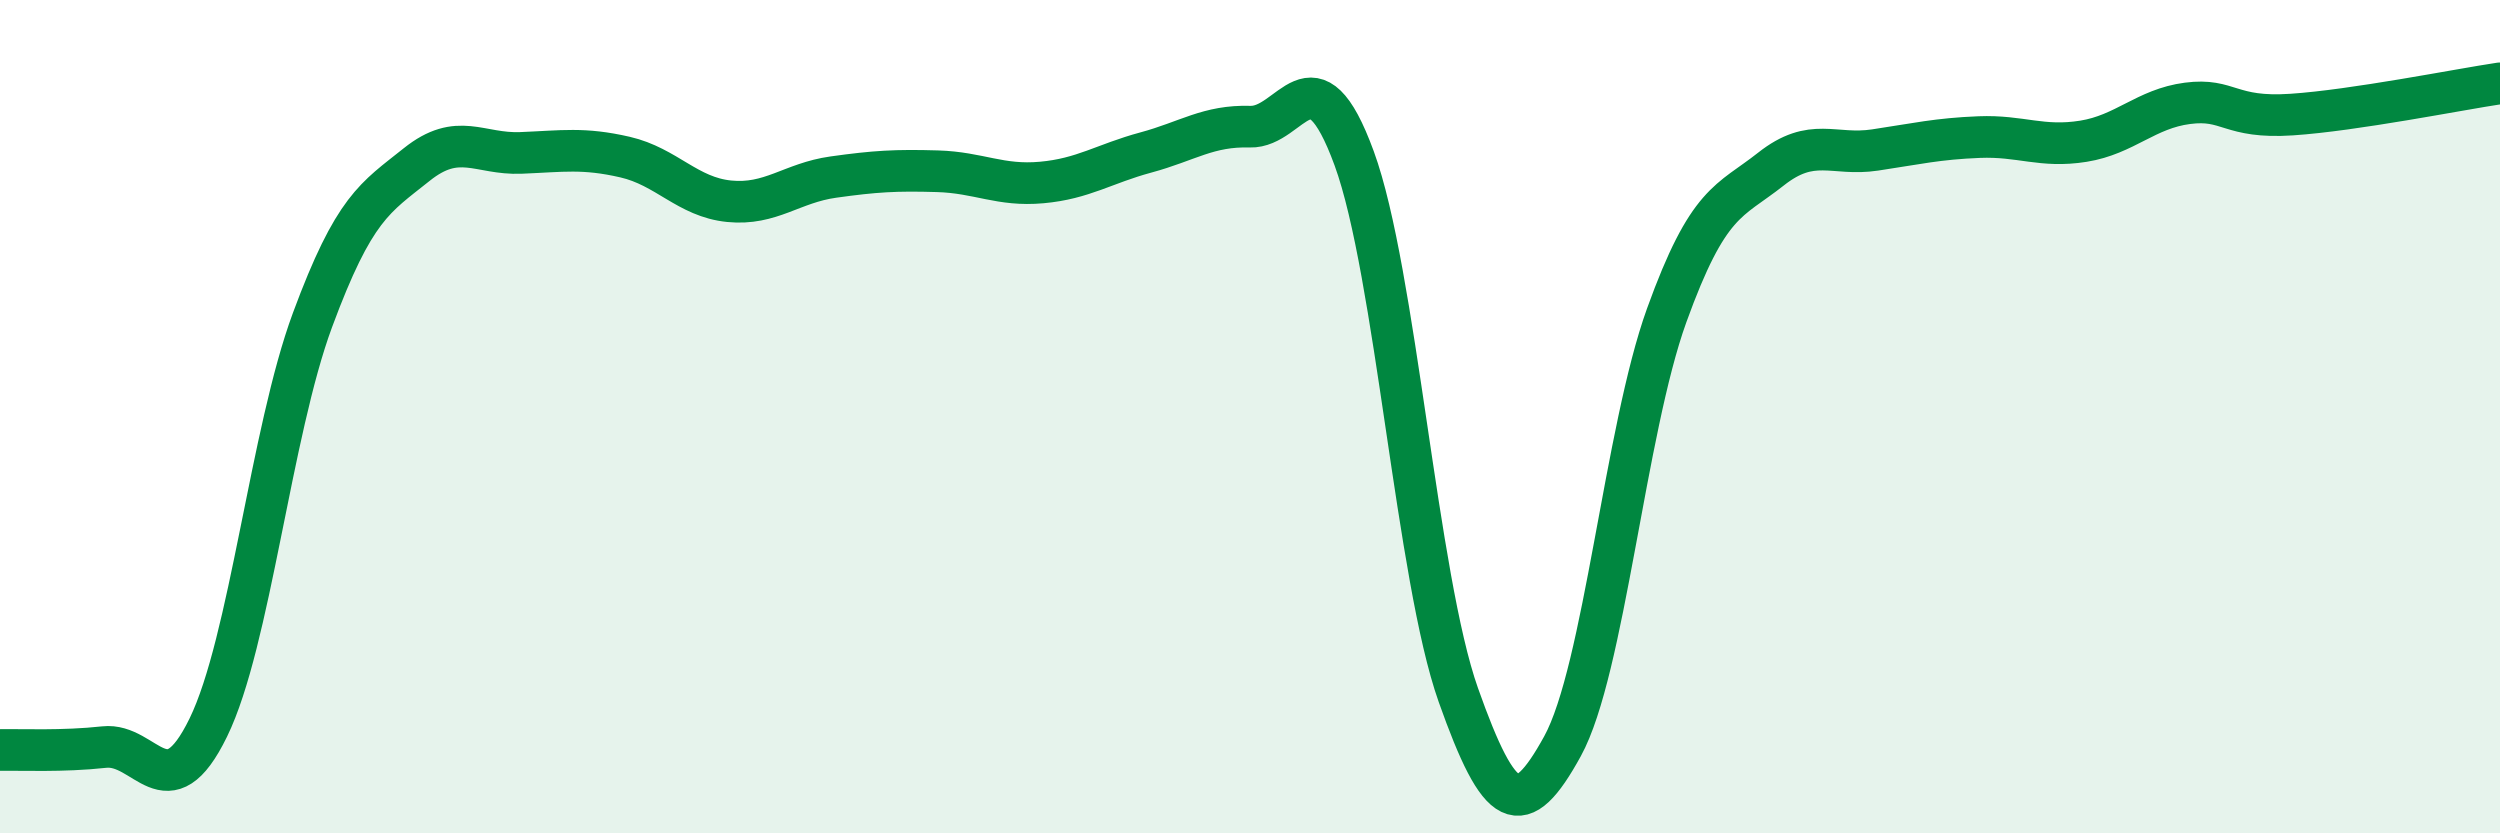
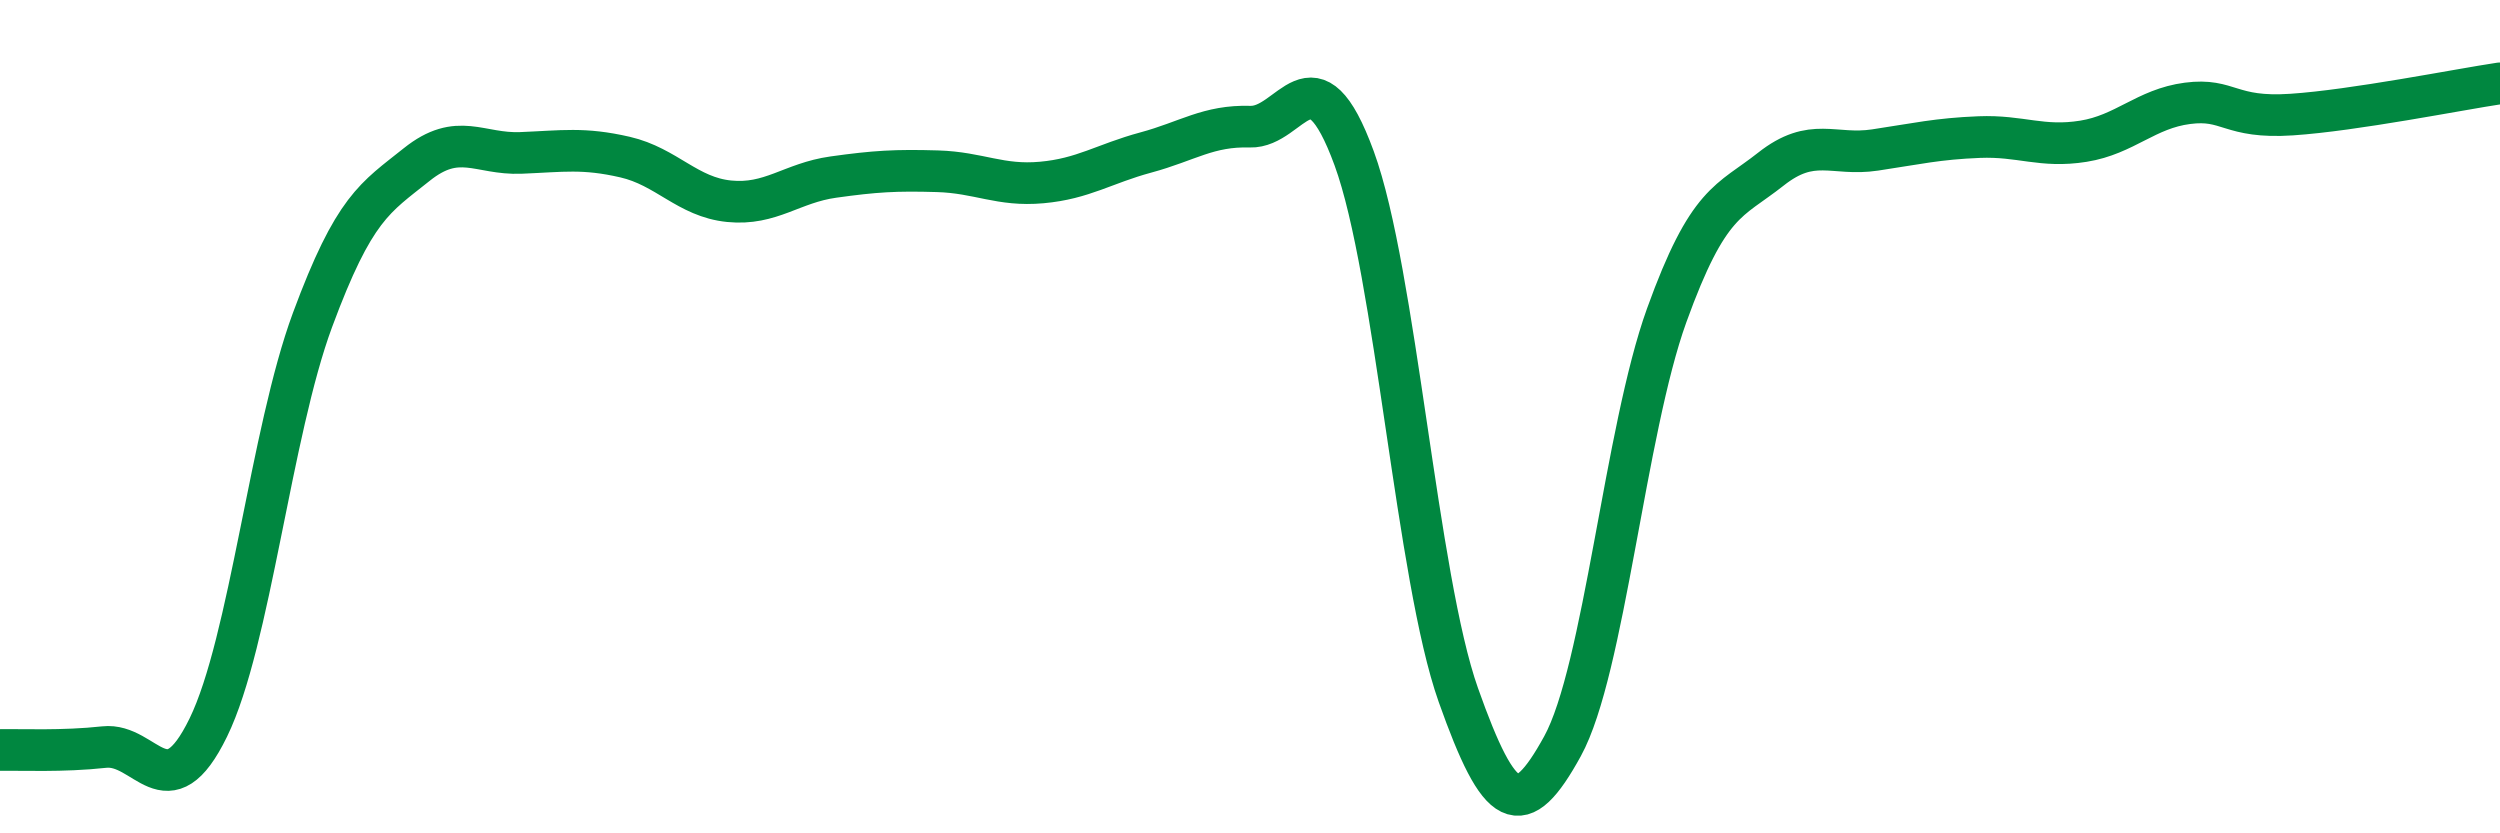
<svg xmlns="http://www.w3.org/2000/svg" width="60" height="20" viewBox="0 0 60 20">
-   <path d="M 0,18 C 0.5,17.99 1.5,18.04 2.5,17.93 C 3.5,17.82 4,19.51 5,17.46 C 6,15.41 6.5,10.38 7.5,7.68 C 8.5,4.98 9,4.75 10,3.95 C 11,3.15 11.5,3.71 12.5,3.67 C 13.5,3.63 14,3.54 15,3.77 C 16,4 16.5,4.73 17.5,4.83 C 18.5,4.93 19,4.39 20,4.25 C 21,4.11 21.5,4.08 22.5,4.11 C 23.5,4.14 24,4.47 25,4.38 C 26,4.29 26.5,3.93 27.5,3.66 C 28.5,3.39 29,3.01 30,3.04 C 31,3.07 31.5,1.07 32.5,3.8 C 33.5,6.53 34,13.86 35,16.68 C 36,19.5 36.5,19.73 37.5,17.91 C 38.5,16.09 39,10.34 40,7.57 C 41,4.8 41.5,4.85 42.5,4.06 C 43.5,3.27 44,3.75 45,3.6 C 46,3.45 46.5,3.33 47.5,3.29 C 48.5,3.25 49,3.55 50,3.39 C 51,3.23 51.5,2.61 52.5,2.48 C 53.5,2.35 53.5,2.85 55,2.75 C 56.5,2.65 59,2.15 60,2L60 20L0 20Z" fill="#008740" opacity="0.1" stroke-linecap="round" stroke-linejoin="round" />
  <path d="M 0,18 C 0.5,17.99 1.5,18.04 2.5,17.93 C 3.5,17.82 4,19.51 5,17.46 C 6,15.41 6.5,10.38 7.5,7.68 C 8.5,4.98 9,4.75 10,3.95 C 11,3.15 11.5,3.71 12.5,3.67 C 13.5,3.63 14,3.54 15,3.77 C 16,4 16.5,4.73 17.5,4.83 C 18.5,4.93 19,4.39 20,4.25 C 21,4.11 21.5,4.08 22.5,4.11 C 23.5,4.14 24,4.47 25,4.38 C 26,4.29 26.5,3.93 27.5,3.66 C 28.5,3.39 29,3.01 30,3.04 C 31,3.07 31.5,1.07 32.5,3.8 C 33.5,6.53 34,13.86 35,16.68 C 36,19.5 36.5,19.73 37.5,17.91 C 38.5,16.09 39,10.34 40,7.57 C 41,4.8 41.5,4.85 42.5,4.06 C 43.5,3.27 44,3.75 45,3.6 C 46,3.45 46.5,3.33 47.5,3.29 C 48.5,3.25 49,3.55 50,3.39 C 51,3.23 51.5,2.61 52.5,2.48 C 53.5,2.35 53.5,2.85 55,2.75 C 56.5,2.65 59,2.15 60,2" stroke="#008740" stroke-width="1" fill="none" stroke-linecap="round" stroke-linejoin="round" />
</svg>